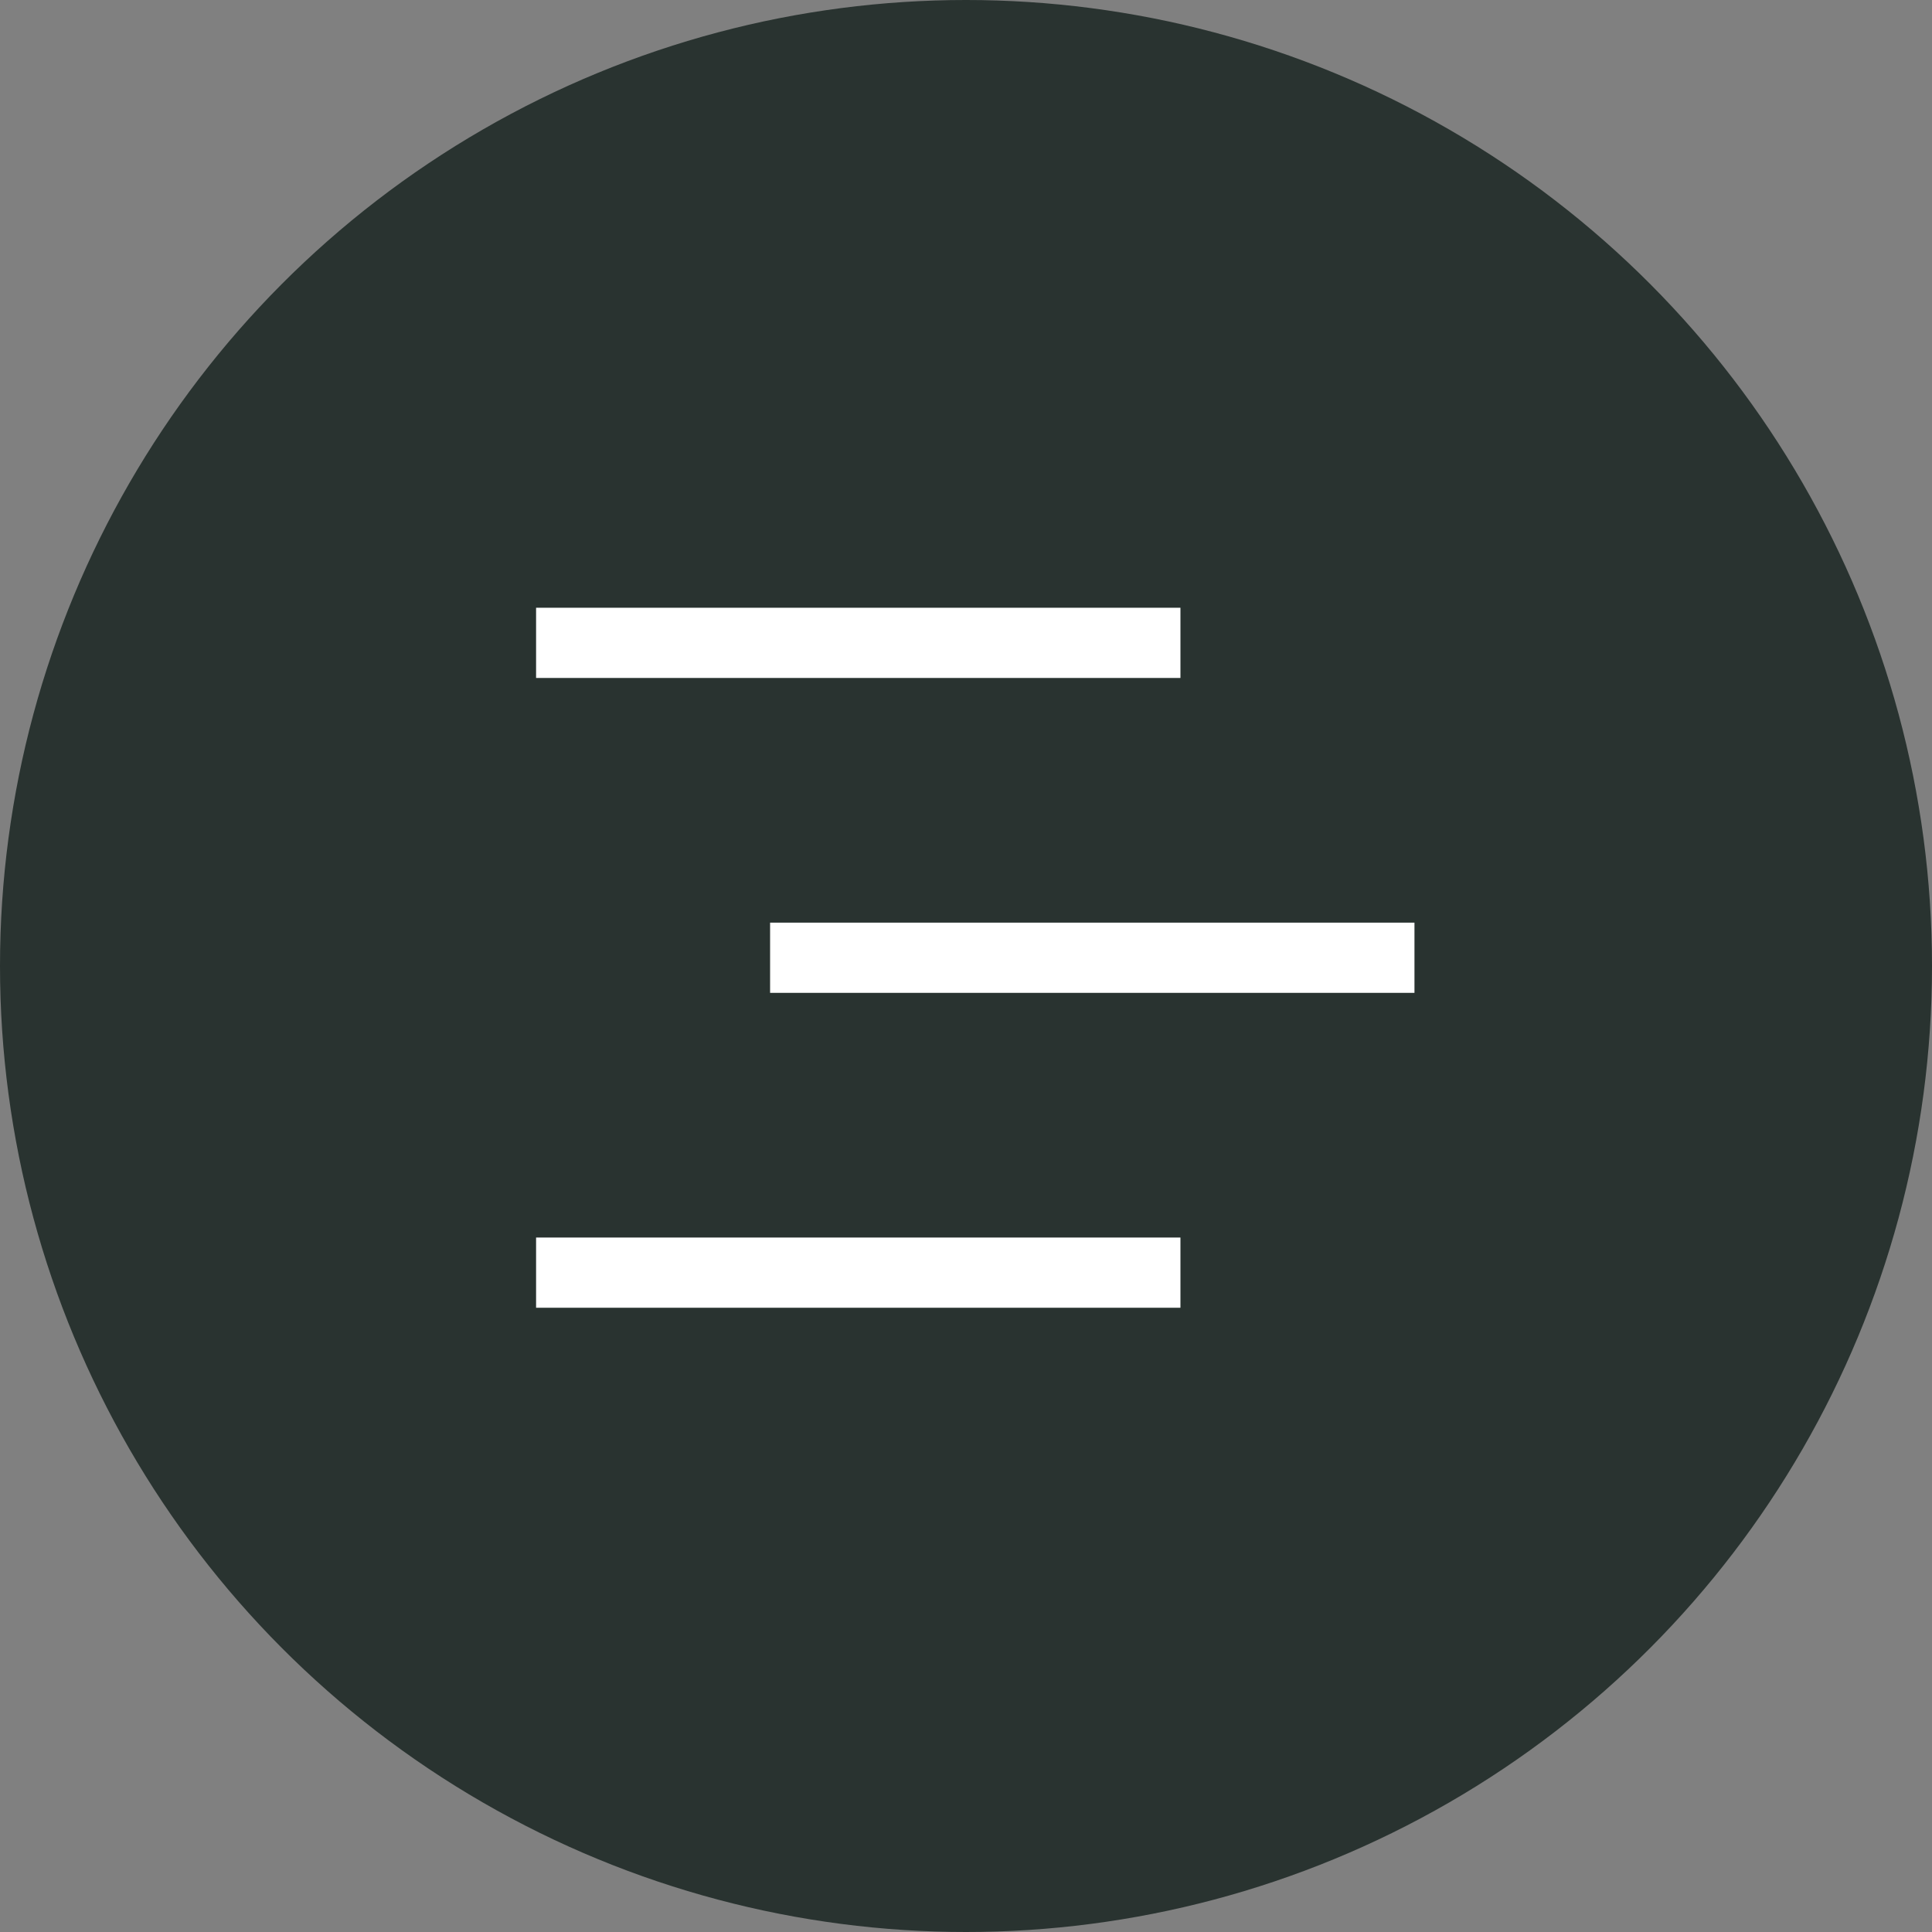
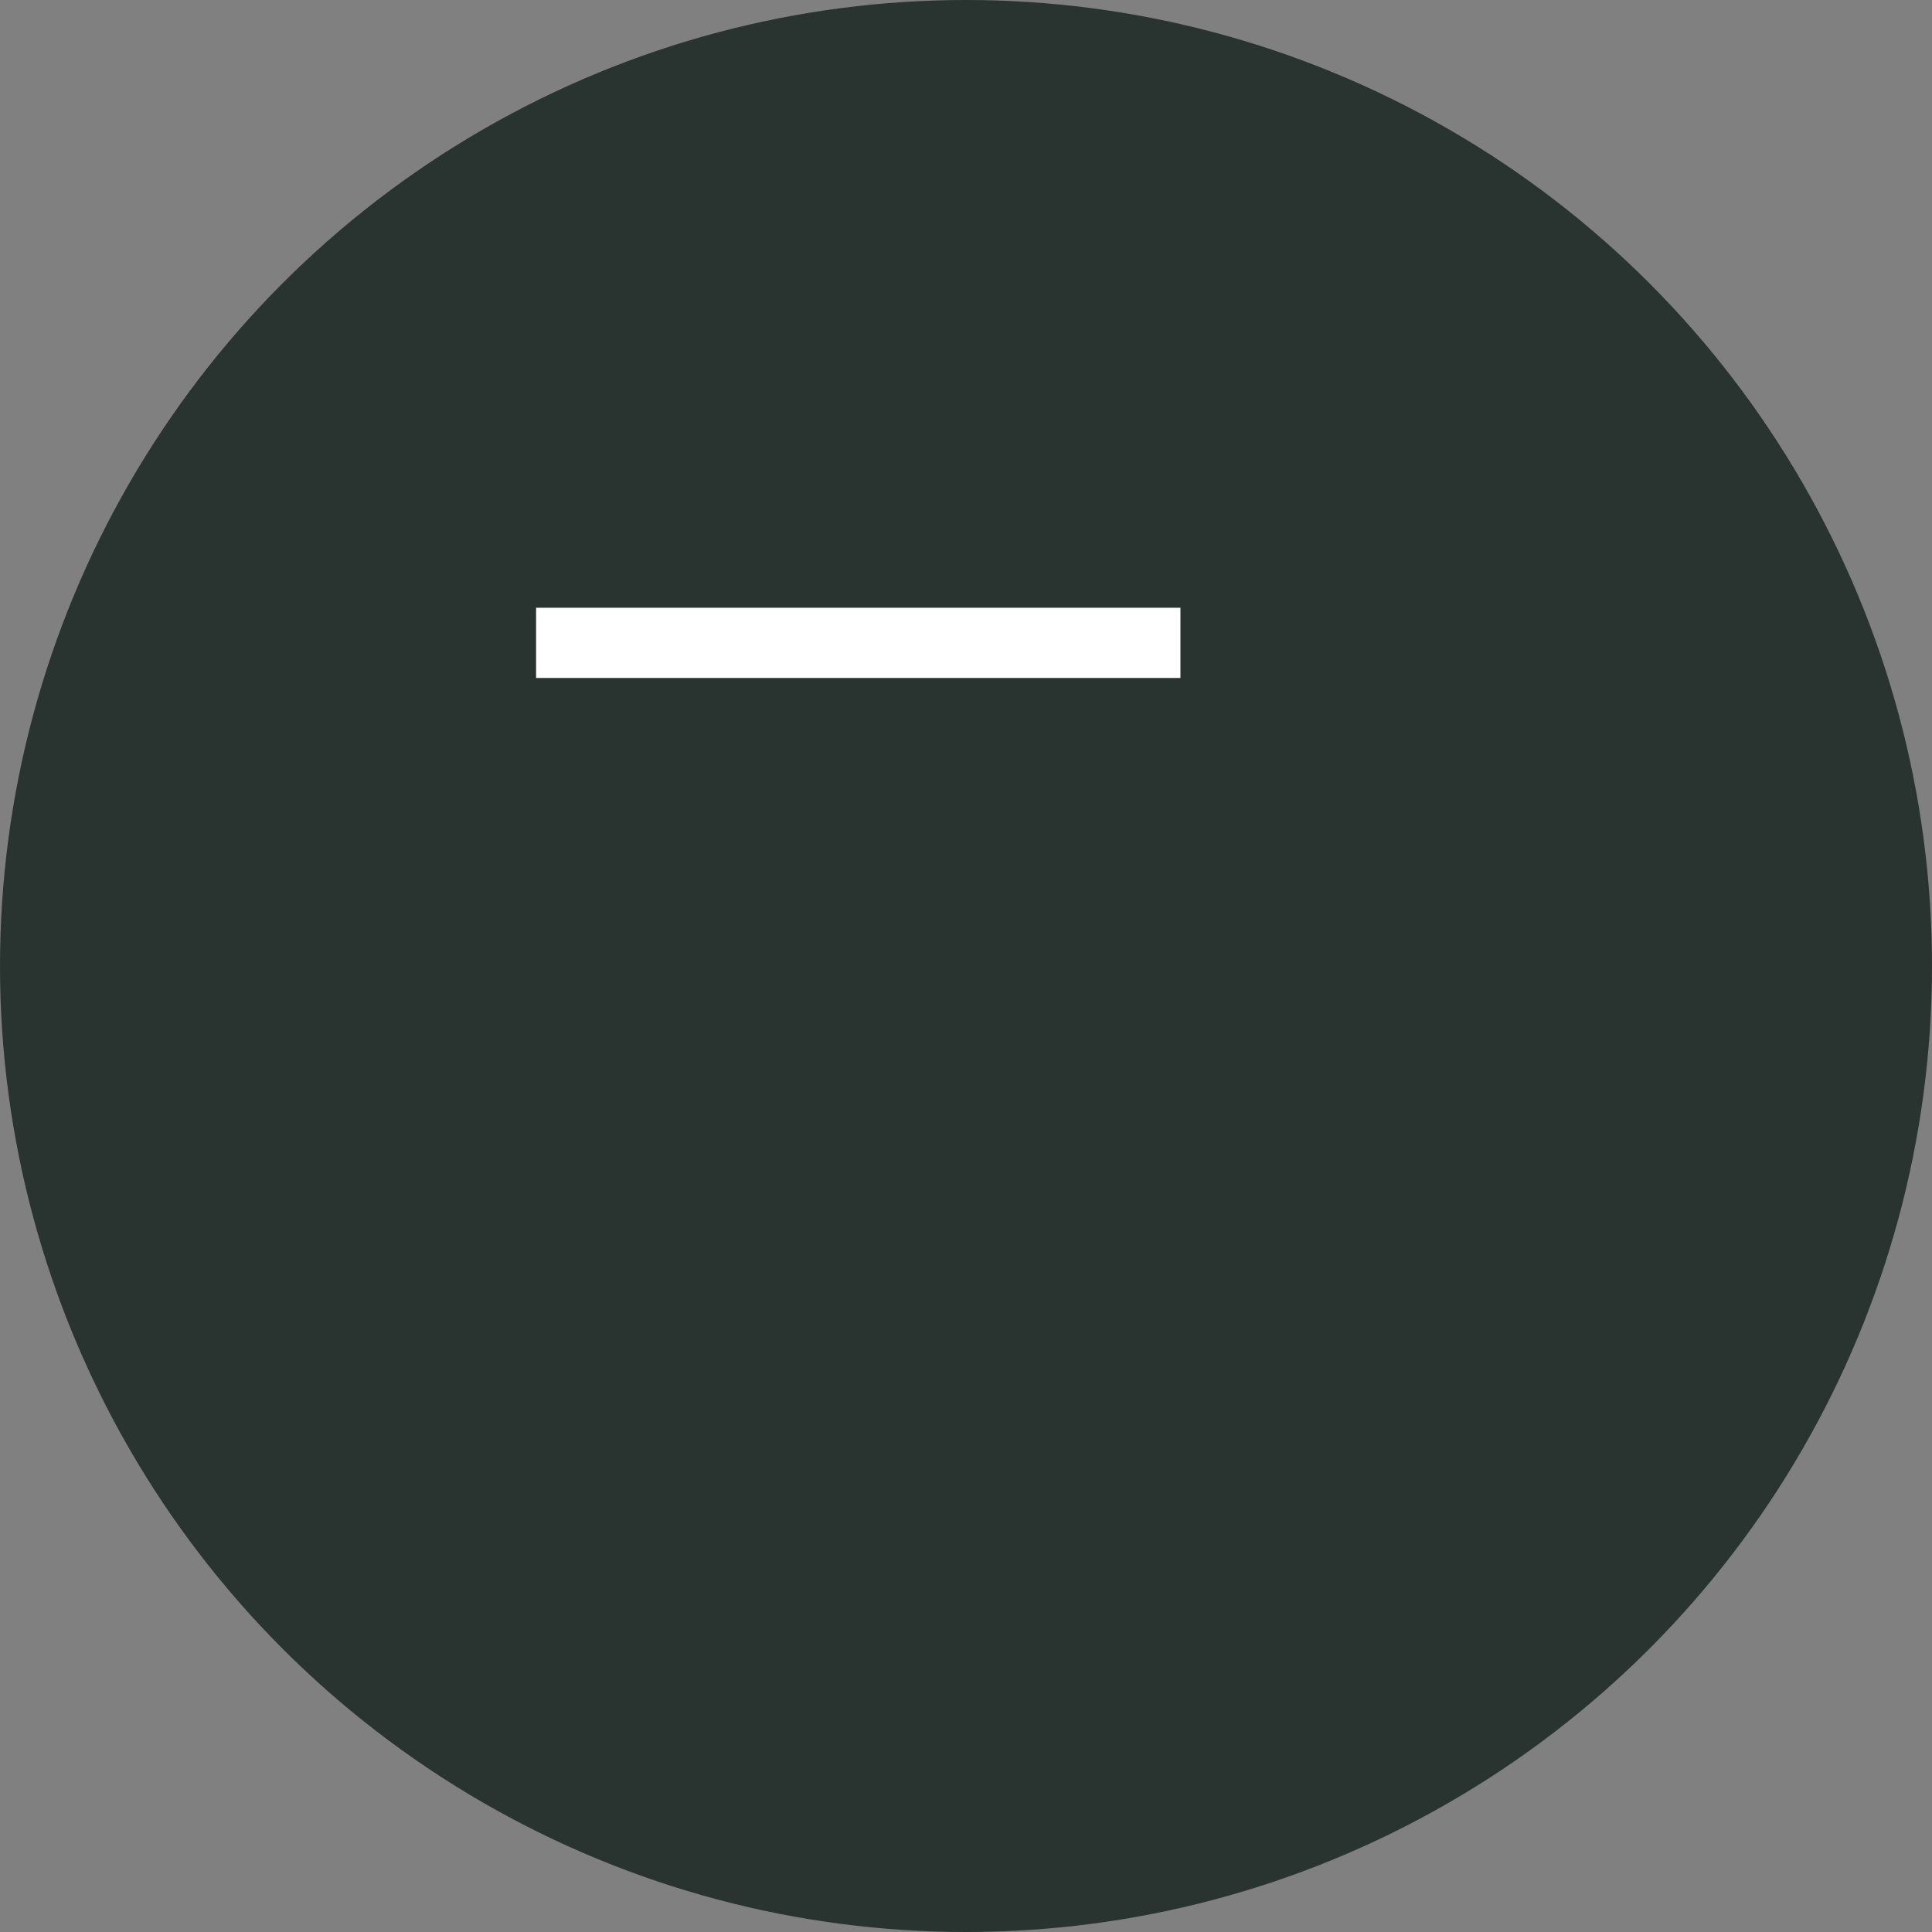
<svg xmlns="http://www.w3.org/2000/svg" id="レイヤー_1" data-name="レイヤー 1" viewBox="0 0 200 200">
  <rect x="0" y="0" width="200" height="200" fill="#808080" stroke="none" />
  <circle cx="100" cy="100" r="100" style="fill:#293330" />
  <line x1="55.495" y1="66.548" x2="122.199" y2="66.548" style="fill:none;stroke:#fff;stroke-miterlimit:10;stroke-width:7.268px" />
-   <line x1="79.72" y1="99.146" x2="146.425" y2="99.146" style="fill:none;stroke:#fff;stroke-miterlimit:10;stroke-width:7.268px" />
-   <line x1="55.495" y1="131.743" x2="122.199" y2="131.743" style="fill:none;stroke:#fff;stroke-miterlimit:10;stroke-width:7.268px" />
</svg>